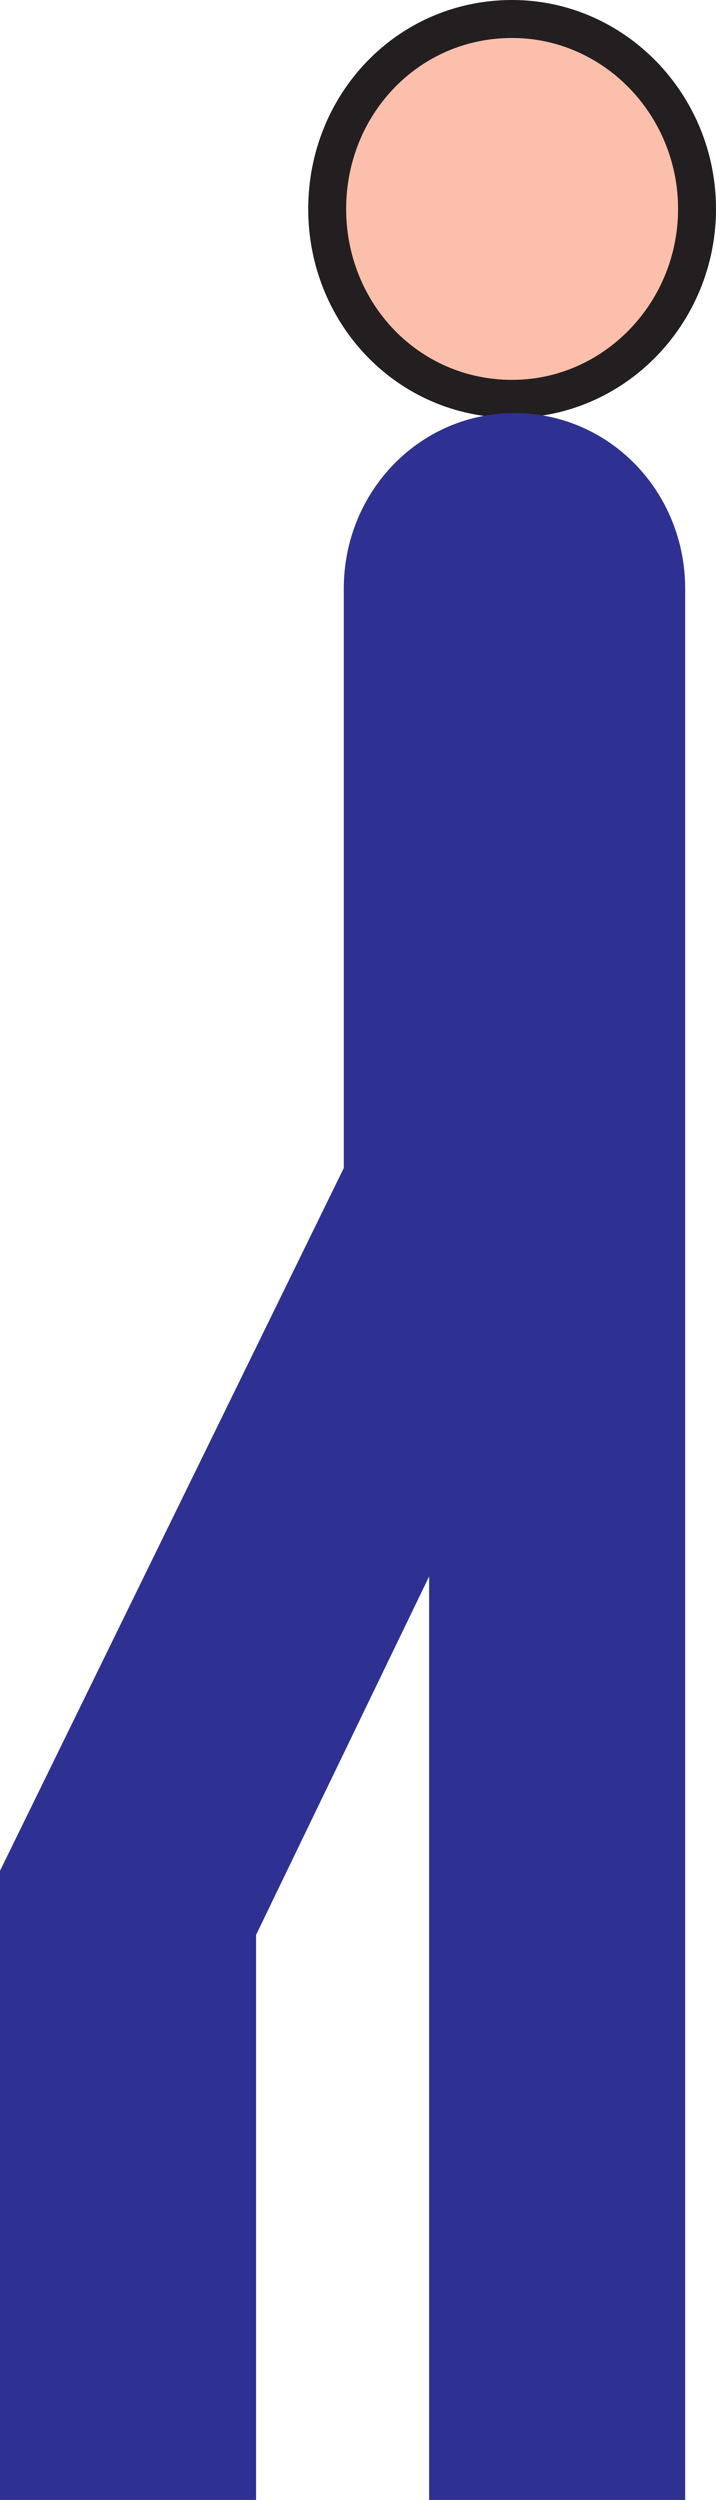
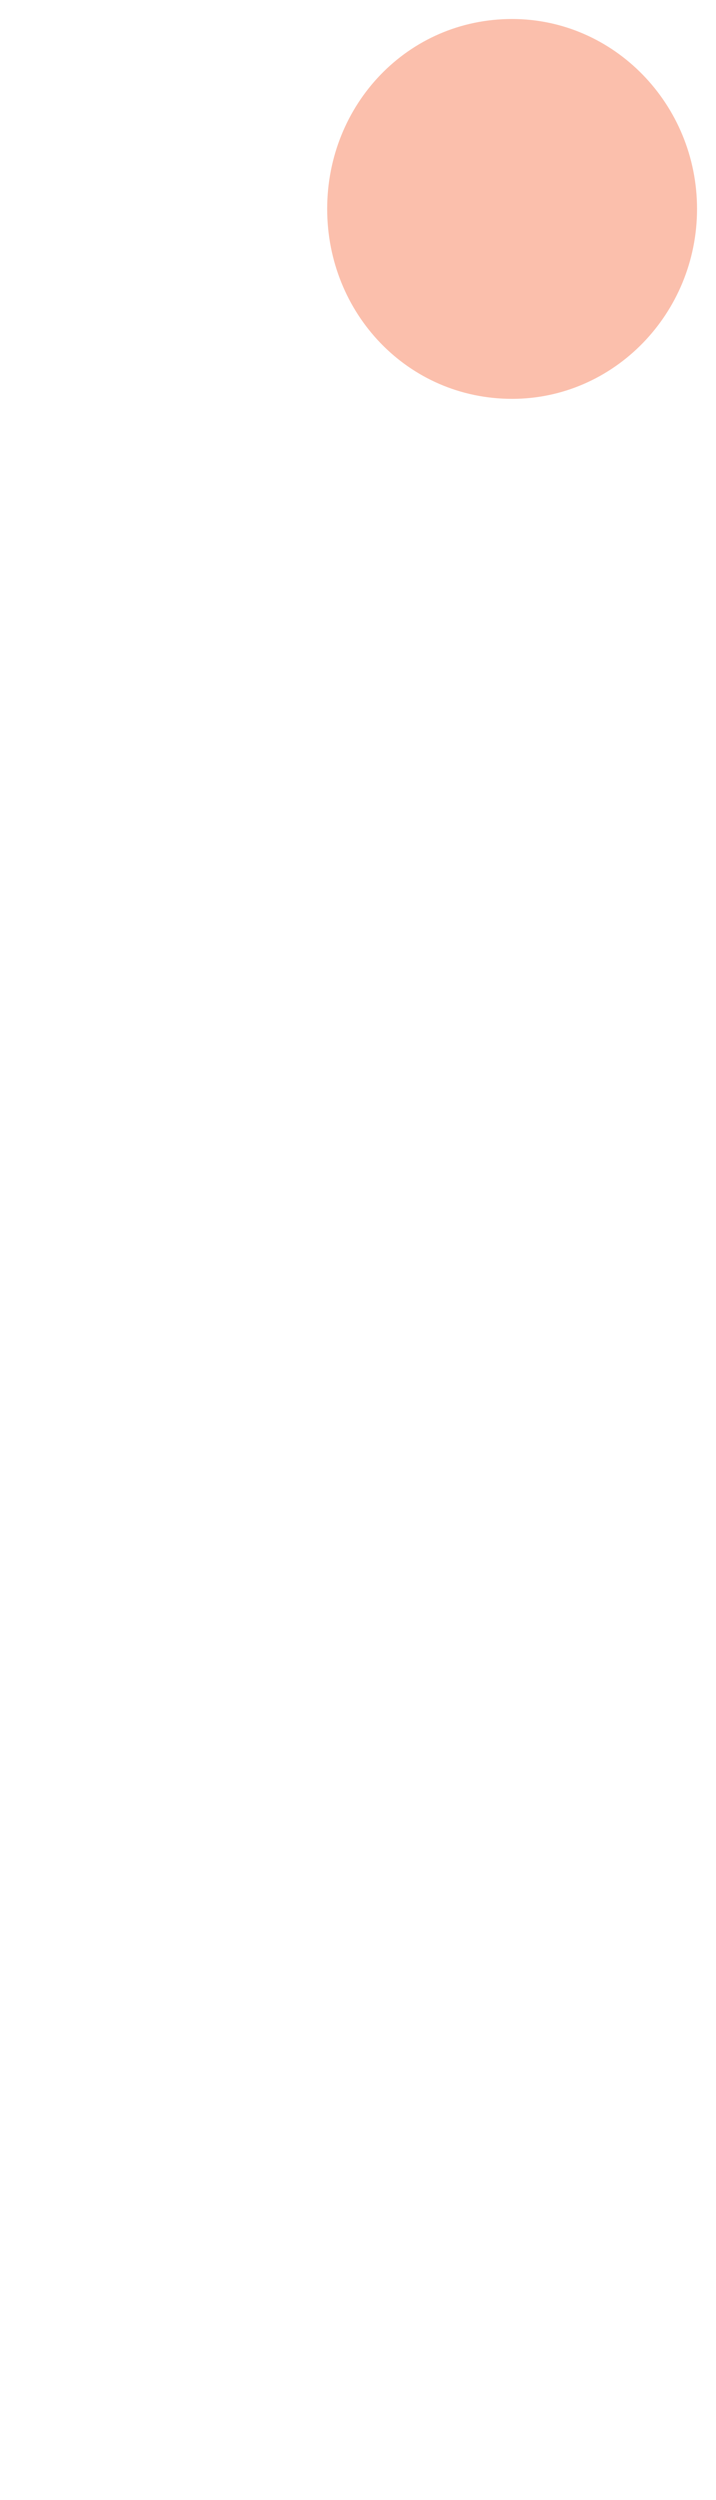
<svg xmlns="http://www.w3.org/2000/svg" width="226.5" height="789.75">
  <path fill="#fbbfac" fill-rule="evenodd" d="M162 126c32.25 0 58.5-27 58.5-60S194.25 6 162 6c-33 0-58.5 27-58.5 60s25.5 60 58.5 60" />
-   <path fill="none" stroke="#231f20" stroke-linecap="round" stroke-linejoin="round" stroke-miterlimit="10" stroke-width="12" d="M162 126c32.25 0 58.5-27 58.5-60S194.25 6 162 6c-33 0-58.5 27-58.5 60s25.5 60 58.5 60zm0 0" />
-   <path fill="#2e3192" fill-rule="evenodd" d="M162.75 130.5c-30 0-54 24.75-54 55.5v183L0 591v198.75h81v-178.5L135.75 498v291.75h81V186c0-30.75-24-55.5-54-55.5" />
</svg>